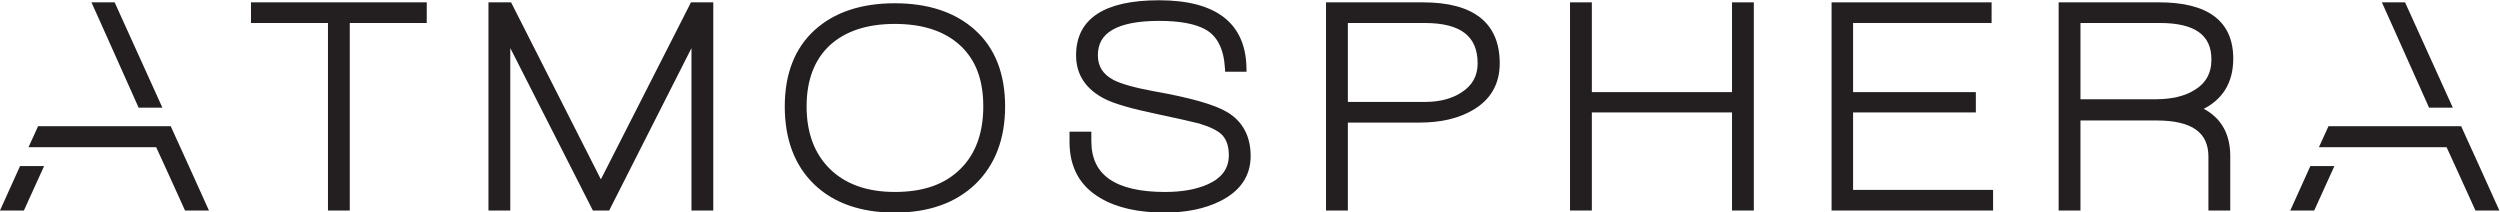
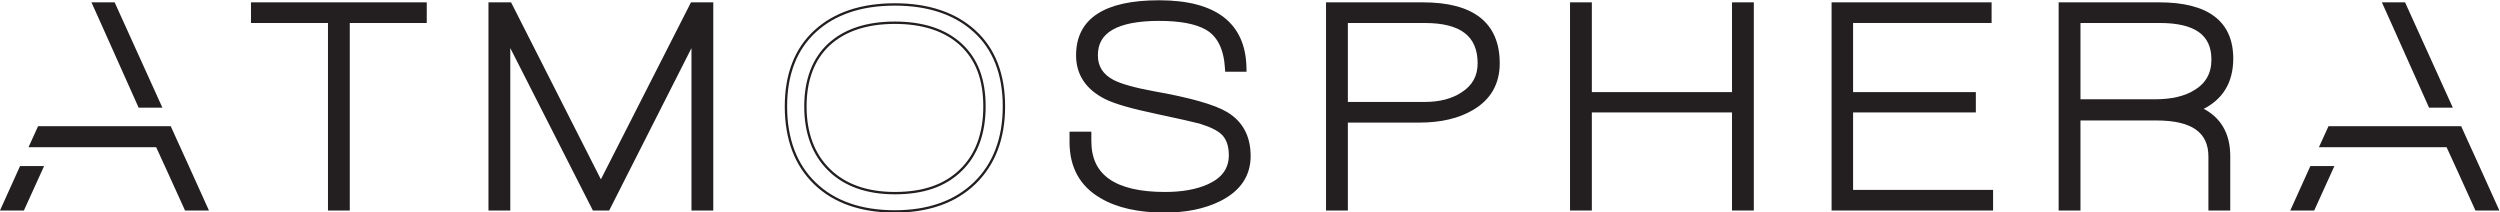
<svg xmlns="http://www.w3.org/2000/svg" width="1410.1" height="119.79" version="1.1" viewBox="0 0 1410.1 119.79" xml:space="preserve">
  <defs>
    <clipPath id="clipPath34">
      <path d="M 0,841.89 H 1190.551 V 0 H 0 Z" />
    </clipPath>
  </defs>
  <g transform="matrix(1.333 0 0 -1.333 -77.711 627.81)">
    <g transform="translate(205.8 382.4)">
      <path d="m0 0h-8.227v79.355h-32.575v7.727h73.371v-7.727h-32.569z" fill="#231f20" />
      <path d="m0 0h-8.227v79.355h-32.575v7.727h73.371v-7.727h-32.569z" fill="none" stroke="#231f20" stroke-miterlimit="10" />
    </g>
    <g transform="translate(359.61 382.4)">
      <path d="m0 0h-8.227v70.31l-35.635-70.31h-6.27l-35.762 70.322v-70.322h-8.231v87.082h8.758l38.307-75.5 38.429 75.5h8.631z" fill="#231f20" />
      <path d="m0 0h-8.227v70.31l-35.635-70.31h-6.27l-35.762 70.322v-70.322h-8.231v87.082h8.758l38.307-75.5 38.429 75.5h8.631z" fill="none" stroke="#231f20" stroke-miterlimit="10" />
    </g>
    <g clip-path="url(#clipPath34)">
      <g transform="translate(464.9 399)">
-         <path d="m0 0-2e-3 -2e-3c-6.708-6.558-15.853-9.746-27.958-9.746-11.792 0-21.145 3.317-27.803 9.861-6.661 6.513-10.038 15.539-10.038 26.828 0 11.228 3.346 20.042 9.941 26.191 6.644 6.122 16.031 9.225 27.9 9.225 11.92 0 21.333-3.103 27.976-9.223 6.692-6.204 9.944-14.772 9.944-26.193 0-11.454-3.351-20.518-9.96-26.941m5.78 58.779c-8.251 7.509-19.603 11.317-33.74 11.317-14.186 0-25.527-3.809-33.704-11.318-8.213-7.505-12.376-18.217-12.376-31.837 0-13.79 4.132-24.755 12.282-32.59 8.129-7.855 19.5-11.837 33.798-11.837 14.16 0 25.518 4.021 33.76 11.952 8.227 7.951 12.398 18.877 12.398 32.475 0 13.633-4.178 24.345-12.418 31.838" fill="#231f20" />
        <path d="m0 0-2e-3 -2e-3c-6.708-6.558-15.853-9.746-27.958-9.746-11.792 0-21.145 3.317-27.803 9.861-6.661 6.513-10.038 15.539-10.038 26.828 0 11.228 3.346 20.042 9.941 26.191 6.644 6.122 16.031 9.225 27.9 9.225 11.92 0 21.333-3.103 27.976-9.223 6.692-6.204 9.944-14.772 9.944-26.193 0-11.454-3.351-20.518-9.96-26.941zm5.78 58.779c-8.251 7.509-19.603 11.317-33.74 11.317-14.186 0-25.527-3.809-33.704-11.318-8.213-7.505-12.376-18.217-12.376-31.837 0-13.79 4.132-24.755 12.282-32.59 8.129-7.855 19.5-11.837 33.798-11.837 14.16 0 25.518 4.021 33.76 11.952 8.227 7.951 12.398 18.877 12.398 32.475 0 13.633-4.178 24.345-12.418 31.838z" fill="none" stroke="#231f20" stroke-miterlimit="10" />
      </g>
      <g transform="translate(551.12 381.52)">
        <path d="m0 0c-11.101 0-20.142 2.032-26.871 6.041-8.552 4.921-12.894 12.759-12.894 23.29v3.922h8.226v-3.423c0-7.427 2.539-12.83 7.761-16.519 5.247-3.707 13.291-5.586 23.907-5.586 7.295 0 13.475 1.115 18.367 3.314 6.153 2.796 9.145 6.97 9.145 12.758 0 4.001-1.091 7.082-3.243 9.157-1.815 1.732-5.032 3.31-9.555 4.686-2.55 0.679-8.538 2.027-17.798 4.005-11.008 2.309-18.239 4.394-22.103 6.373-7.922 4-11.942 10.07-11.942 18.037 0 15.119 11.645 22.785 34.612 22.785 23.958 0 36.238-9.525 36.498-28.31l0.012-0.919h-8.064l-0.049 0.855c-0.478 8.426-3.366 14.142-8.584 16.991-4.376 2.43-11.041 3.66-19.813 3.66-8.891 0-15.624-1.301-20.01-3.867-4.29-2.509-6.375-6.171-6.375-11.195 0-4.883 2.269-8.447 6.937-10.895 3.326-1.705 9.123-3.327 17.221-4.817 15.288-2.688 25.675-5.648 30.866-8.795 6.382-3.847 9.619-9.947 9.619-18.128 0-8.217-4.275-14.498-12.708-18.669-6.374-3.153-14.167-4.751-23.162-4.751" fill="#231f20" />
        <path d="m0 0c-11.101 0-20.142 2.032-26.871 6.041-8.552 4.921-12.894 12.759-12.894 23.29v3.922h8.226v-3.423c0-7.427 2.539-12.83 7.761-16.519 5.247-3.707 13.291-5.586 23.907-5.586 7.295 0 13.475 1.115 18.367 3.314 6.153 2.796 9.145 6.97 9.145 12.758 0 4.001-1.091 7.082-3.243 9.157-1.815 1.732-5.032 3.31-9.555 4.686-2.55 0.679-8.538 2.027-17.798 4.005-11.008 2.309-18.239 4.394-22.103 6.373-7.922 4-11.942 10.07-11.942 18.037 0 15.119 11.645 22.785 34.612 22.785 23.958 0 36.238-9.525 36.498-28.31l0.012-0.919h-8.064l-0.049 0.855c-0.478 8.426-3.366 14.142-8.584 16.991-4.376 2.43-11.041 3.66-19.813 3.66-8.891 0-15.624-1.301-20.01-3.867-4.29-2.509-6.375-6.171-6.375-11.195 0-4.883 2.269-8.447 6.937-10.895 3.326-1.705 9.123-3.327 17.221-4.817 15.288-2.688 25.675-5.648 30.866-8.795 6.382-3.847 9.619-9.947 9.619-18.128 0-8.217-4.275-14.498-12.708-18.669-6.374-3.153-14.167-4.751-23.162-4.751z" fill="none" stroke="#231f20" stroke-miterlimit="10" />
      </g>
      <g transform="translate(677.02 431.47)">
        <path d="m0 0-3e-3 -2e-3c-4.177-2.736-9.473-4.123-15.741-4.123h-33.15v34.398h33.032c15.393 0 22.876-5.746 22.876-17.564 0-5.491-2.294-9.648-7.014-12.709m-16.632 38.011h-40.5v-87.082h8.238v37.208h30.877c8.924 0 16.446 1.777 22.352 5.28 7.32 4.28 11.032 10.77 11.032 19.292 0 16.789-10.766 25.302-31.999 25.302" fill="#231f20" />
        <path d="m0 0-3e-3 -2e-3c-4.177-2.736-9.473-4.123-15.741-4.123h-33.15v34.398h33.032c15.393 0 22.876-5.746 22.876-17.564 0-5.491-2.294-9.648-7.014-12.709zm-16.632 38.011h-40.5v-87.082h8.238v37.208h30.877c8.924 0 16.446 1.777 22.352 5.28 7.32 4.28 11.032 10.77 11.032 19.292 0 16.789-10.766 25.302-31.999 25.302z" fill="none" stroke="#231f20" stroke-miterlimit="10" />
      </g>
      <g transform="translate(799.9 382.4)">
        <path d="m0 0h-8.222v41.503h-60.317v-41.503h-8.228v87.082h8.228v-37.983h60.317v37.983h8.222z" fill="#231f20" />
        <path d="m0 0h-8.222v41.503h-60.317v-41.503h-8.228v87.082h8.228v-37.983h60.317v37.983h8.222z" fill="none" stroke="#231f20" stroke-miterlimit="10" />
      </g>
      <g transform="translate(901.14 382.4)">
        <path d="m0 0h-67.334v87.082h66.706v-7.727h-58.608v-30.256h51.942v-7.596h-51.942v-33.78h59.236z" fill="#231f20" />
        <path d="m0 0h-67.334v87.082h66.706v-7.727h-58.608v-30.256h51.942v-7.596h-51.942v-33.78h59.236z" fill="none" stroke="#231f20" stroke-miterlimit="10" />
      </g>
      <g transform="translate(987.03 432.37)">
        <path d="m0 0c-4.184-2.591-9.862-3.904-16.876-3.904h-32.033v33.281h34.032c15.057 0 22.377-5.217 22.377-15.948 0-5.979-2.452-10.37-7.5-13.429m2.641-7.433c8.692 4.09 13.096 11.229 13.096 21.248 0 15.461-10.377 23.3-30.842 23.3h-42.041v-87.082h8.237v38.096h32.647c15.133 0 22.49-5.167 22.49-15.795v-22.301h8.239v22.532c0 9.489-3.976 16.208-11.826 20.002" fill="#231f20" />
        <path d="m0 0c-4.184-2.591-9.862-3.904-16.876-3.904h-32.033v33.281h34.032c15.057 0 22.377-5.217 22.377-15.948 0-5.979-2.452-10.37-7.5-13.429zm2.641-7.433c8.692 4.09 13.096 11.229 13.096 21.248 0 15.461-10.377 23.3-30.842 23.3h-42.041v-87.082h8.237v38.096h32.647c15.133 0 22.49-5.167 22.49-15.795v-22.301h8.239v22.532c0 9.489-3.976 16.208-11.826 20.002z" fill="none" stroke="#231f20" stroke-miterlimit="10" />
      </g>
      <g transform="translate(126.24 425.92)">
        <path d="m0 0h-8.958l-15.593 34.861-3.922 8.702h8.72z" fill="#231f20" />
        <path d="m0 0h-8.958l-15.593 34.861-3.922 8.702h8.72z" fill="none" stroke="#231f20" stroke-miterlimit="10" />
      </g>
      <g transform="translate(145.94 382.4)">
        <path d="m0 0h-9.028l-7.513 16.537-4.697 10.243h-53.568l3.595 7.892h55.501l2.66-5.904 0.407-0.861 4.831-10.622z" fill="#231f20" />
        <path d="m0 0h-9.028l-7.513 16.537-4.697 10.243h-53.568l3.595 7.892h55.501l2.66-5.904 0.407-0.861 4.831-10.622z" fill="none" stroke="#231f20" stroke-miterlimit="10" />
      </g>
      <g transform="translate(68.086 382.4)">
        <path d="m0 0h-9.028l8.053 17.818h9.072z" fill="#231f20" />
        <path d="m0 0h-9.028l8.053 17.818h9.072z" fill="none" stroke="#231f20" stroke-miterlimit="10" />
      </g>
      <g transform="translate(1095.4 425.92)">
        <path d="m0 0h-8.958l-15.593 34.861-3.922 8.702h8.718z" fill="#231f20" />
        <path d="m0 0h-8.958l-15.593 34.861-3.922 8.702h8.718z" fill="none" stroke="#231f20" stroke-miterlimit="10" />
      </g>
      <g transform="translate(1115.1 382.4)">
        <path d="m0 0h-9.03l-7.513 16.537-4.697 10.243h-53.569l3.596 7.892h55.503l2.657-5.903 0.411-0.869 4.828-10.615z" fill="#231f20" />
        <path d="m0 0h-9.03l-7.513 16.537-4.697 10.243h-53.569l3.596 7.892h55.503l2.657-5.903 0.411-0.869 4.828-10.615z" fill="none" stroke="#231f20" stroke-miterlimit="10" />
      </g>
      <g transform="translate(1037.2 382.4)">
        <path d="m0 0h-9.03l8.053 17.818h9.072z" fill="#231f20" />
        <path d="m0 0h-9.03l8.053 17.818h9.072z" fill="none" stroke="#231f20" stroke-miterlimit="10" />
      </g>
    </g>
  </g>
</svg>